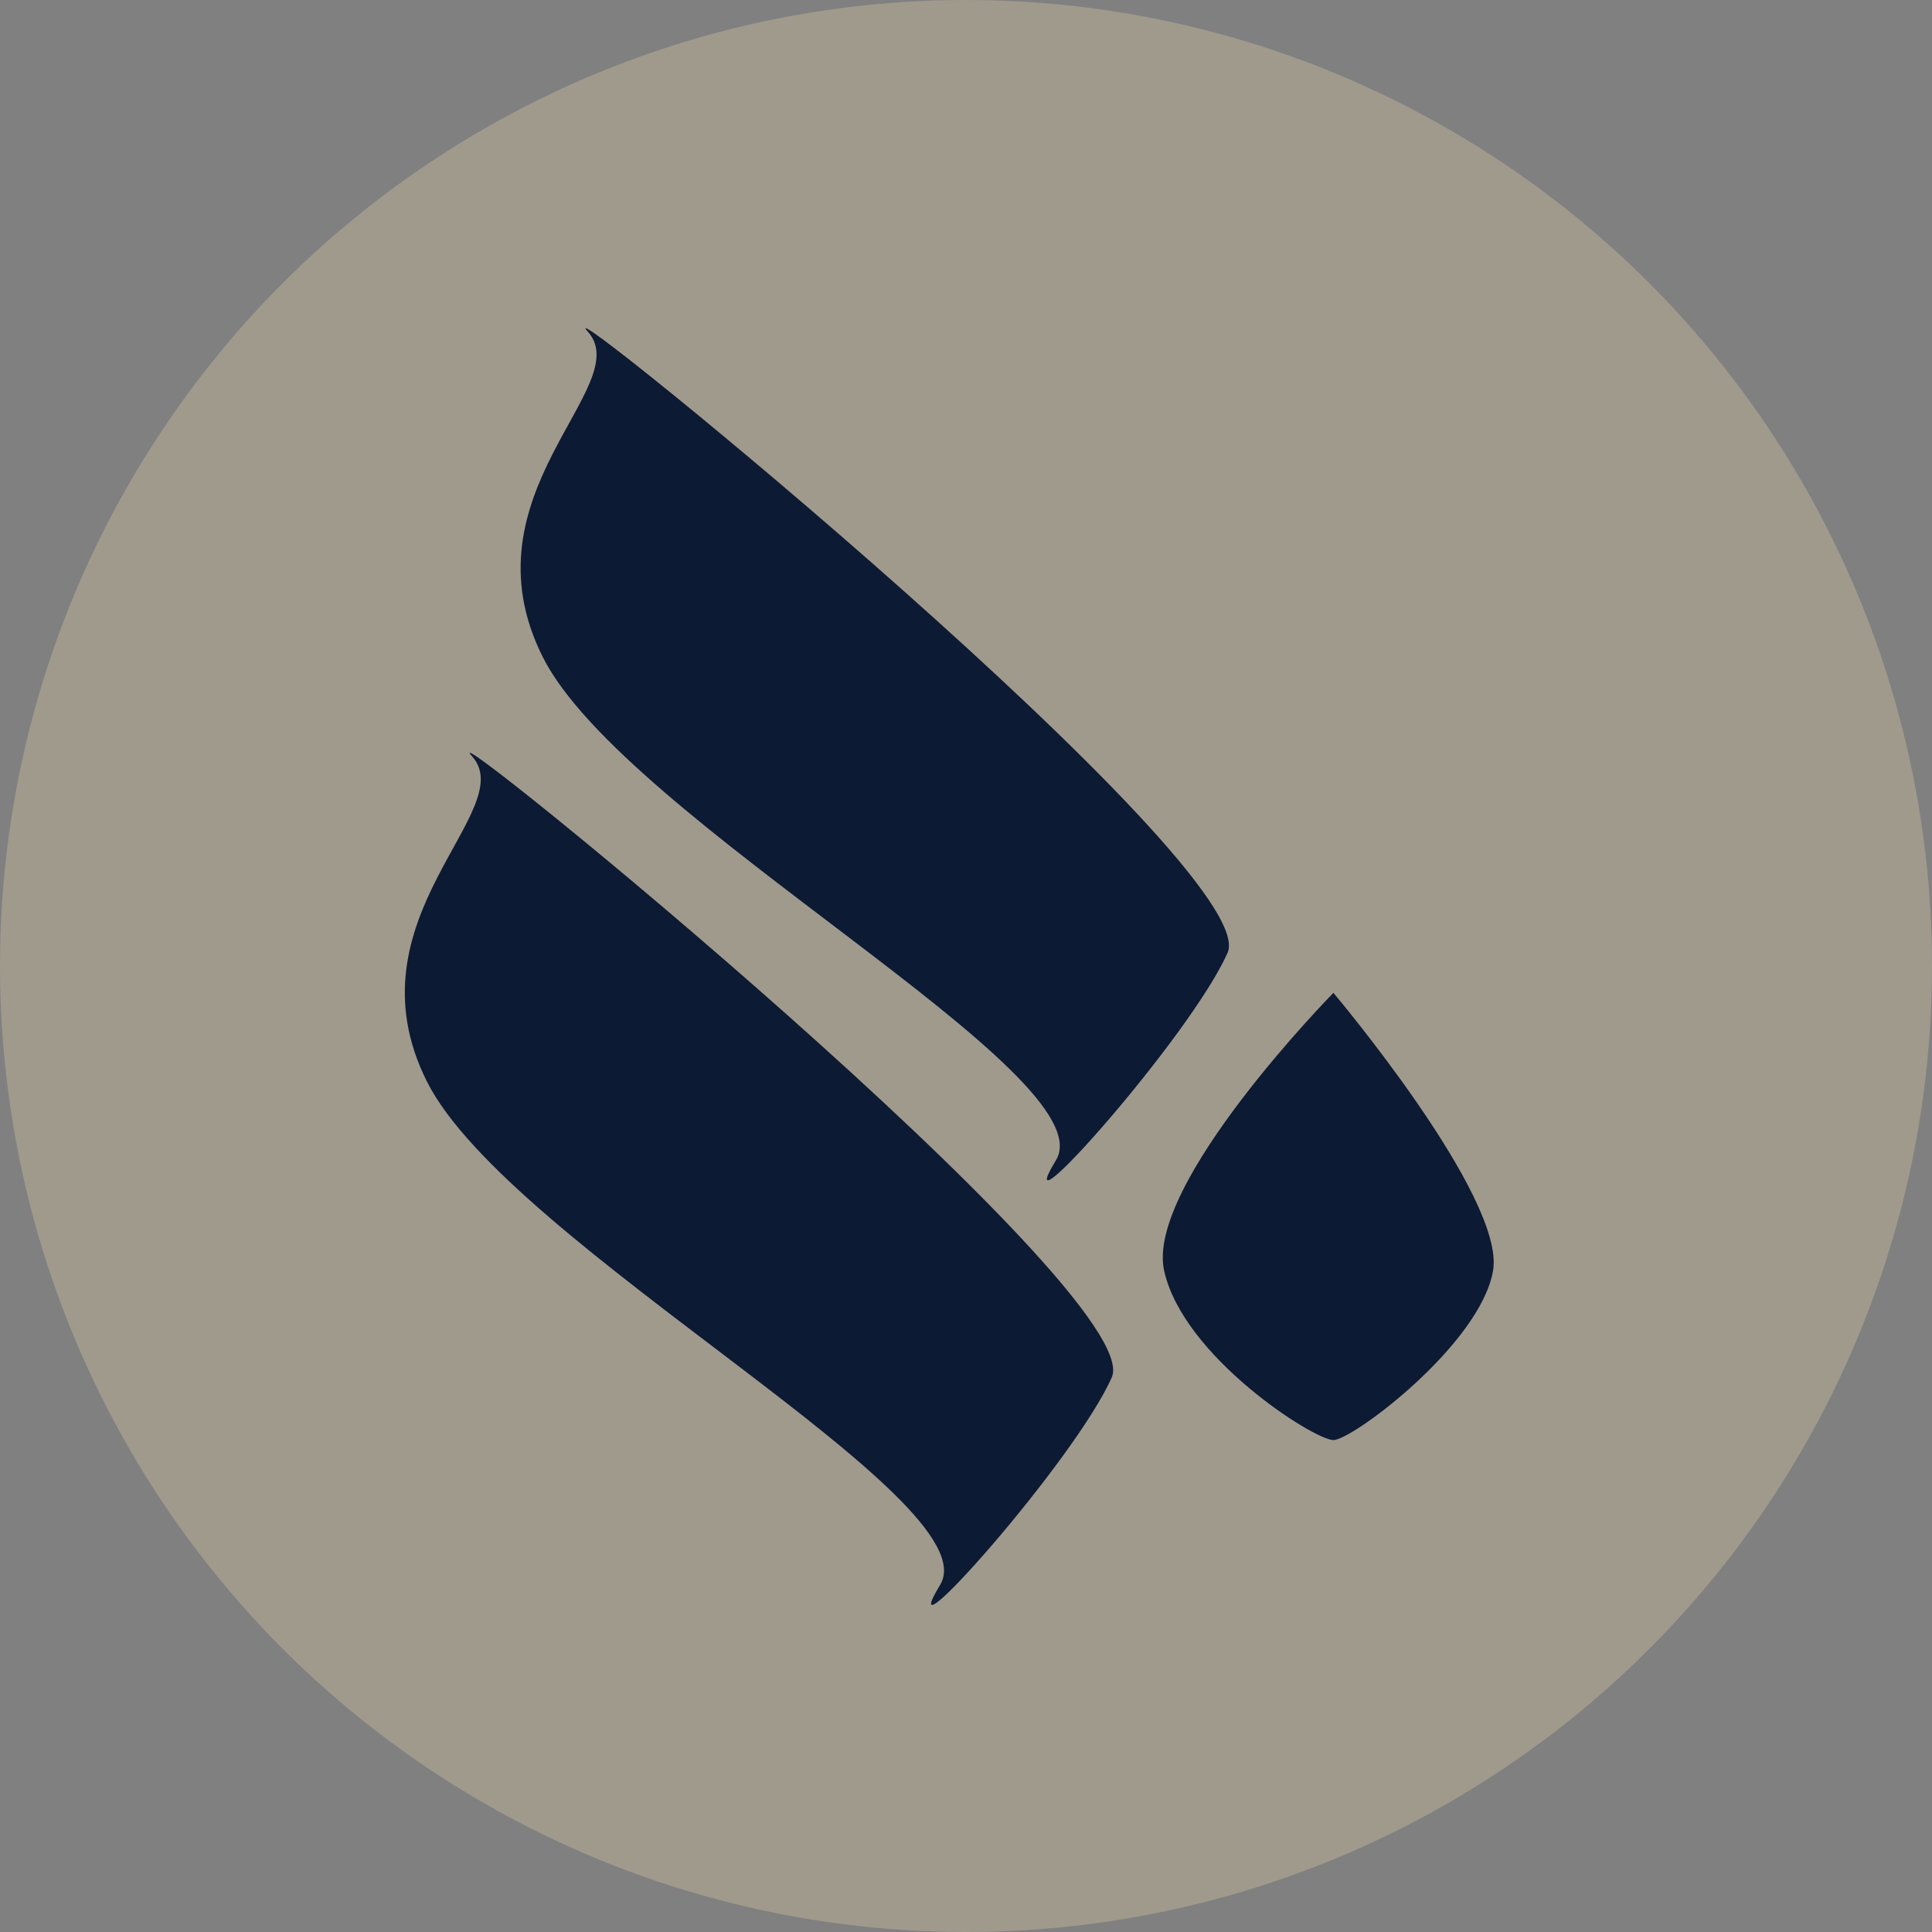
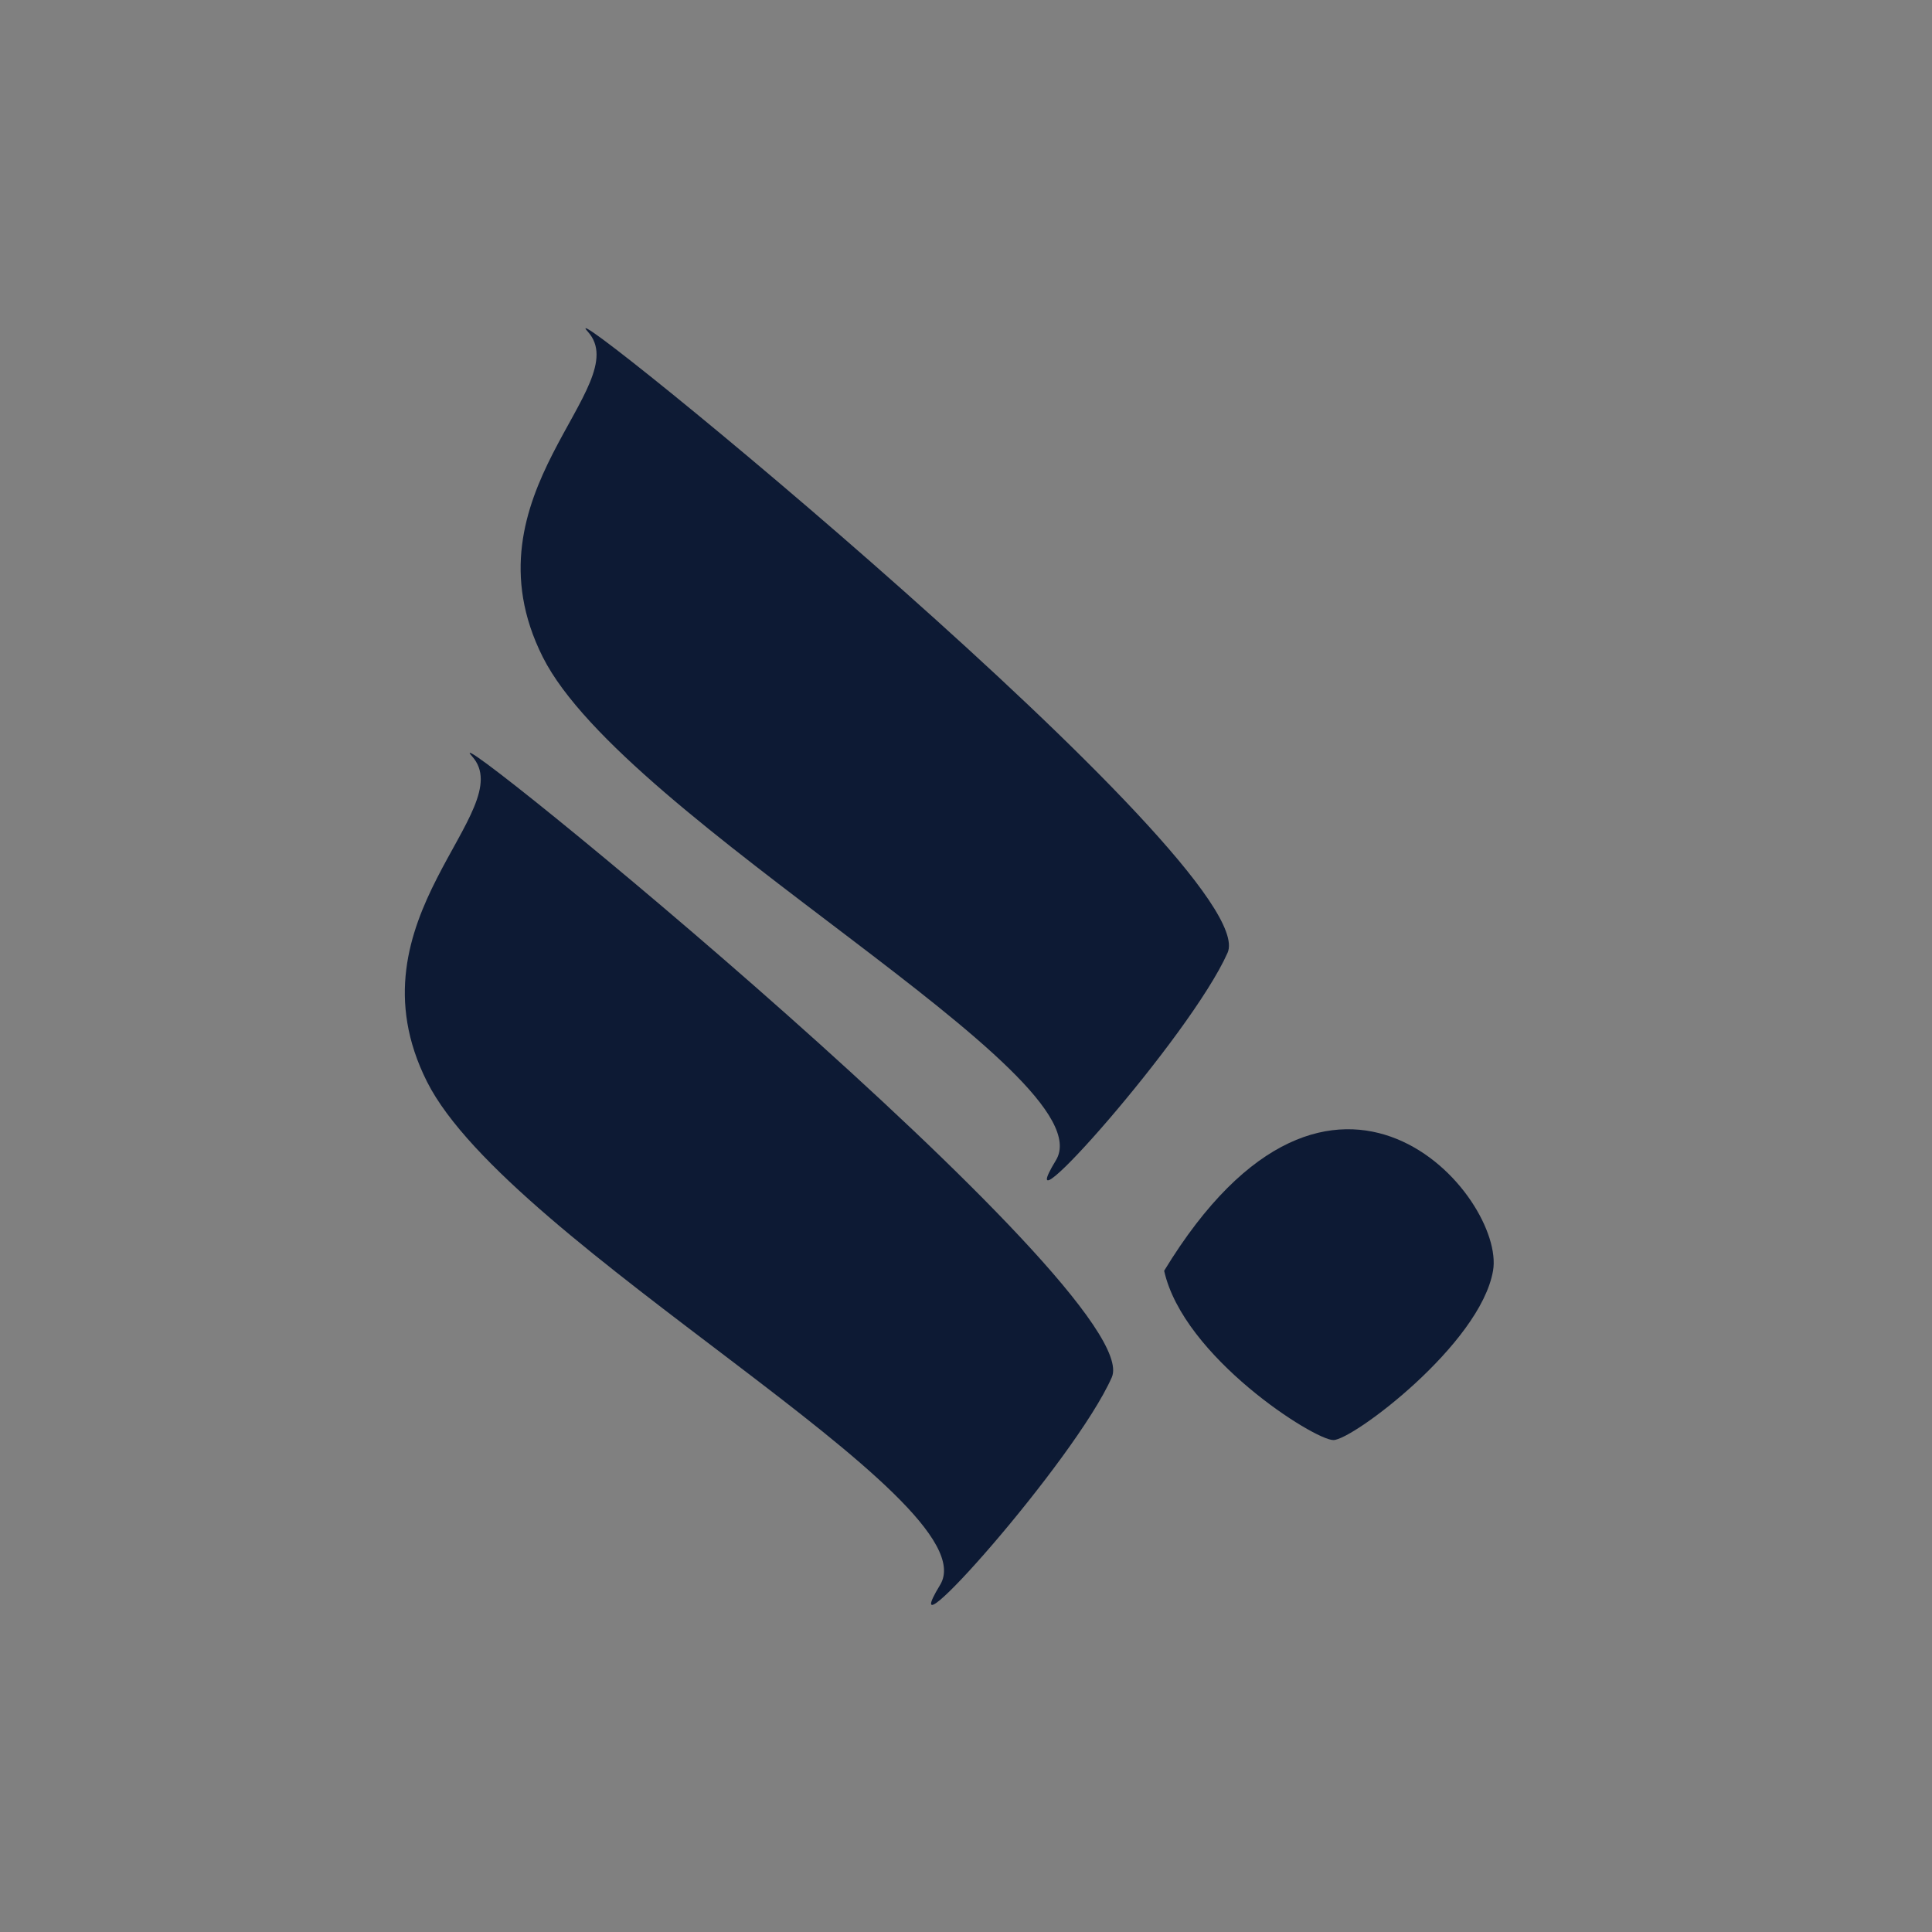
<svg xmlns="http://www.w3.org/2000/svg" width="48" height="48" viewBox="0 0 48 48" fill="none">
  <rect x="0" y="0" width="48" height="48" fill="#808080" stroke="none" />
-   <circle cx="24" cy="24" r="24" fill="#FFEAB5" fill-opacity="0.25" />
  <path d="M26.234 28.827C24.945 30.946 29.581 25.746 30.499 23.671C31.418 21.596 13.393 6.894 14.605 8.241C15.817 9.588 11.447 12.268 13.485 16.324C15.522 20.38 27.523 26.708 26.234 28.827Z" fill="#0D1A34" />
  <path d="M23.357 39.376C22.067 41.495 26.704 36.294 27.622 34.22C28.541 32.145 10.516 17.443 11.728 18.79C12.94 20.137 8.57 22.816 10.608 26.873C12.645 30.929 24.646 37.257 23.357 39.376Z" fill="#0D1A34" />
-   <path d="M28.923 31.572C28.447 29.429 33.128 24.667 33.128 24.667C33.128 24.667 37.412 29.746 37.094 31.572C36.777 33.397 33.604 35.778 33.128 35.778C32.651 35.778 29.399 33.714 28.923 31.572Z" fill="#0D1A34" />
+   <path d="M28.923 31.572C33.128 24.667 37.412 29.746 37.094 31.572C36.777 33.397 33.604 35.778 33.128 35.778C32.651 35.778 29.399 33.714 28.923 31.572Z" fill="#0D1A34" />
</svg>